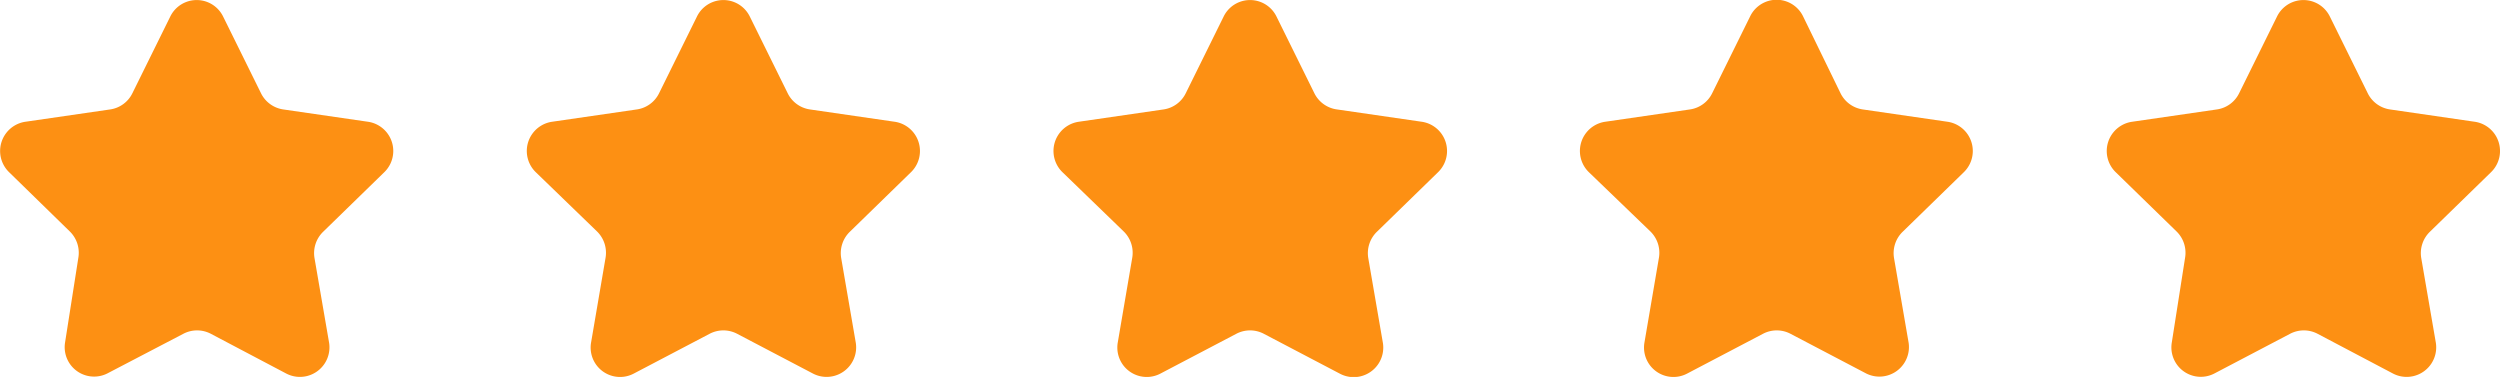
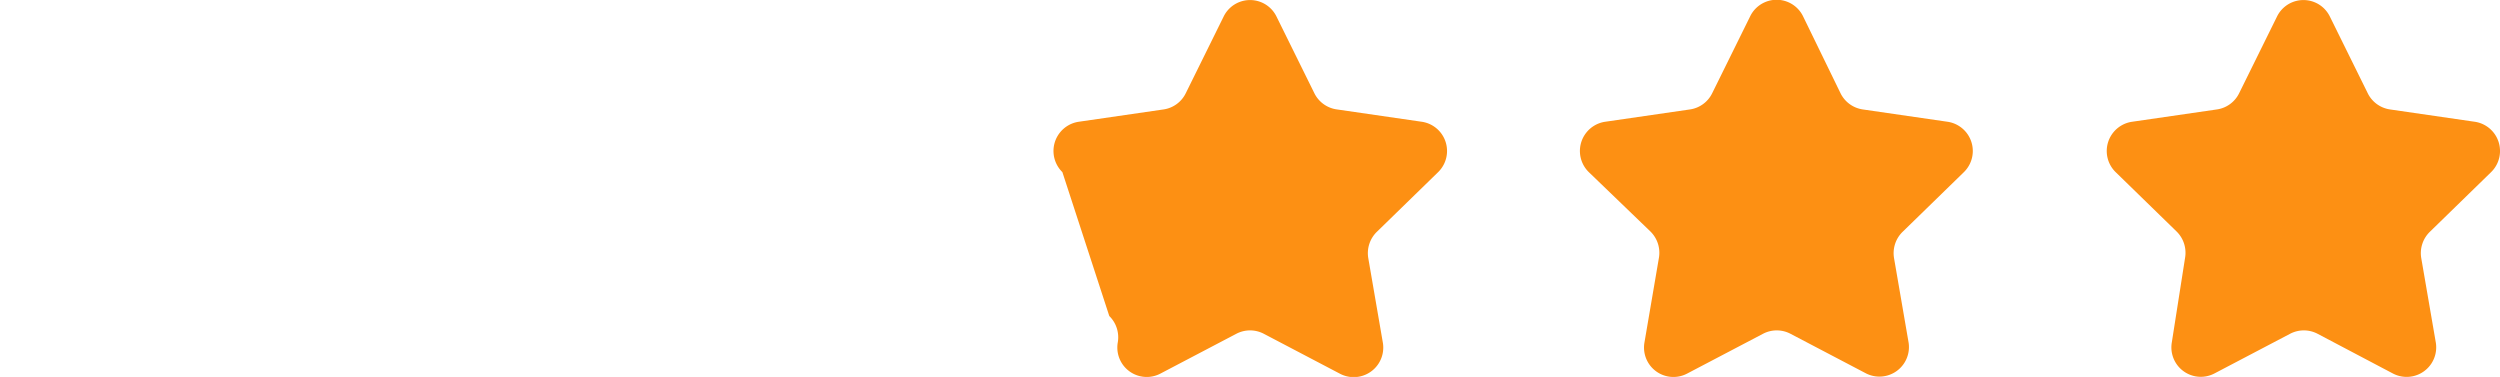
<svg xmlns="http://www.w3.org/2000/svg" id="图层_1" data-name="图层 1" viewBox="0 0 188.68 28.45">
  <defs>
    <style>.cls-1{fill:#fd9013;}</style>
  </defs>
-   <path class="cls-1" d="M16.93,2.06l2.86,5.79a2.23,2.23,0,0,0,1.68,1.22l6.4.93a2.23,2.23,0,0,1,1.23,3.8l-4.63,4.51a2.25,2.25,0,0,0-.64,2l1.1,6.38A2.23,2.23,0,0,1,21.69,29L16,26a2.23,2.23,0,0,0-2.07,0L8.18,29A2.22,2.22,0,0,1,5,26.66L6,20.28a2.25,2.25,0,0,0-.64-2L.77,13.8A2.23,2.23,0,0,1,2,10l6.4-.93a2.22,2.22,0,0,0,1.68-1.22l2.86-5.79A2.22,2.22,0,0,1,16.93,2.06Z" transform="translate(-0.09 -0.81)" />
-   <path class="cls-1" d="M56.68,2.06l2.86,5.79a2.23,2.23,0,0,0,1.68,1.22l6.4.93a2.23,2.23,0,0,1,1.23,3.8l-4.63,4.51a2.25,2.25,0,0,0-.64,2l1.1,6.38A2.23,2.23,0,0,1,61.44,29l-5.72-3a2.23,2.23,0,0,0-2.07,0l-5.72,3a2.22,2.22,0,0,1-3.23-2.34l1.09-6.38a2.25,2.25,0,0,0-.64-2L40.52,13.8A2.23,2.23,0,0,1,41.75,10l6.4-.93a2.22,2.22,0,0,0,1.68-1.22l2.86-5.79A2.22,2.22,0,0,1,56.68,2.06Z" transform="translate(-0.09 -0.81)" />
-   <path class="cls-1" d="M96.43,2.06l2.86,5.79A2.23,2.23,0,0,0,101,9.07l6.4.93a2.23,2.23,0,0,1,1.23,3.8L104,18.31a2.25,2.25,0,0,0-.64,2l1.1,6.38A2.23,2.23,0,0,1,101.19,29l-5.72-3a2.23,2.23,0,0,0-2.07,0l-5.72,3a2.22,2.22,0,0,1-3.23-2.34l1.09-6.38a2.25,2.25,0,0,0-.64-2L80.27,13.8A2.23,2.23,0,0,1,81.5,10l6.4-.93a2.22,2.22,0,0,0,1.68-1.22l2.86-5.79A2.22,2.22,0,0,1,96.43,2.06Z" transform="translate(-0.09 -0.81)" />
+   <path class="cls-1" d="M96.43,2.06l2.86,5.79A2.23,2.23,0,0,0,101,9.07l6.4.93a2.23,2.23,0,0,1,1.23,3.8L104,18.31a2.25,2.25,0,0,0-.64,2l1.1,6.38A2.23,2.23,0,0,1,101.19,29l-5.72-3a2.23,2.23,0,0,0-2.07,0l-5.72,3a2.22,2.22,0,0,1-3.23-2.34a2.25,2.25,0,0,0-.64-2L80.27,13.8A2.23,2.23,0,0,1,81.5,10l6.4-.93a2.22,2.22,0,0,0,1.68-1.22l2.86-5.79A2.22,2.22,0,0,1,96.43,2.06Z" transform="translate(-0.09 -0.81)" />
  <path class="cls-1" d="M136.18,2.06,139,7.85a2.23,2.23,0,0,0,1.68,1.22l6.4.93a2.23,2.23,0,0,1,1.23,3.8l-4.63,4.51a2.25,2.25,0,0,0-.64,2l1.1,6.38A2.23,2.23,0,0,1,140.94,29l-5.72-3a2.23,2.23,0,0,0-2.07,0l-5.72,3a2.22,2.22,0,0,1-3.23-2.34l1.09-6.38a2.25,2.25,0,0,0-.64-2L120,13.8a2.23,2.23,0,0,1,1.23-3.8l6.4-.93a2.22,2.22,0,0,0,1.68-1.22l2.86-5.79A2.22,2.22,0,0,1,136.18,2.06Z" transform="translate(-0.09 -0.81)" />
  <path class="cls-1" d="M175.93,2.06l2.86,5.79a2.23,2.23,0,0,0,1.68,1.22l6.4.93a2.23,2.23,0,0,1,1.23,3.8l-4.63,4.51a2.25,2.25,0,0,0-.64,2l1.1,6.38A2.23,2.23,0,0,1,180.69,29L175,26a2.23,2.23,0,0,0-2.07,0l-5.72,3A2.22,2.22,0,0,1,164,26.66L165,20.28a2.25,2.25,0,0,0-.64-2l-4.63-4.51A2.23,2.23,0,0,1,161,10l6.4-.93a2.22,2.22,0,0,0,1.68-1.22l2.86-5.79A2.22,2.22,0,0,1,175.93,2.06Z" transform="translate(-0.09 -0.81)" />
</svg>